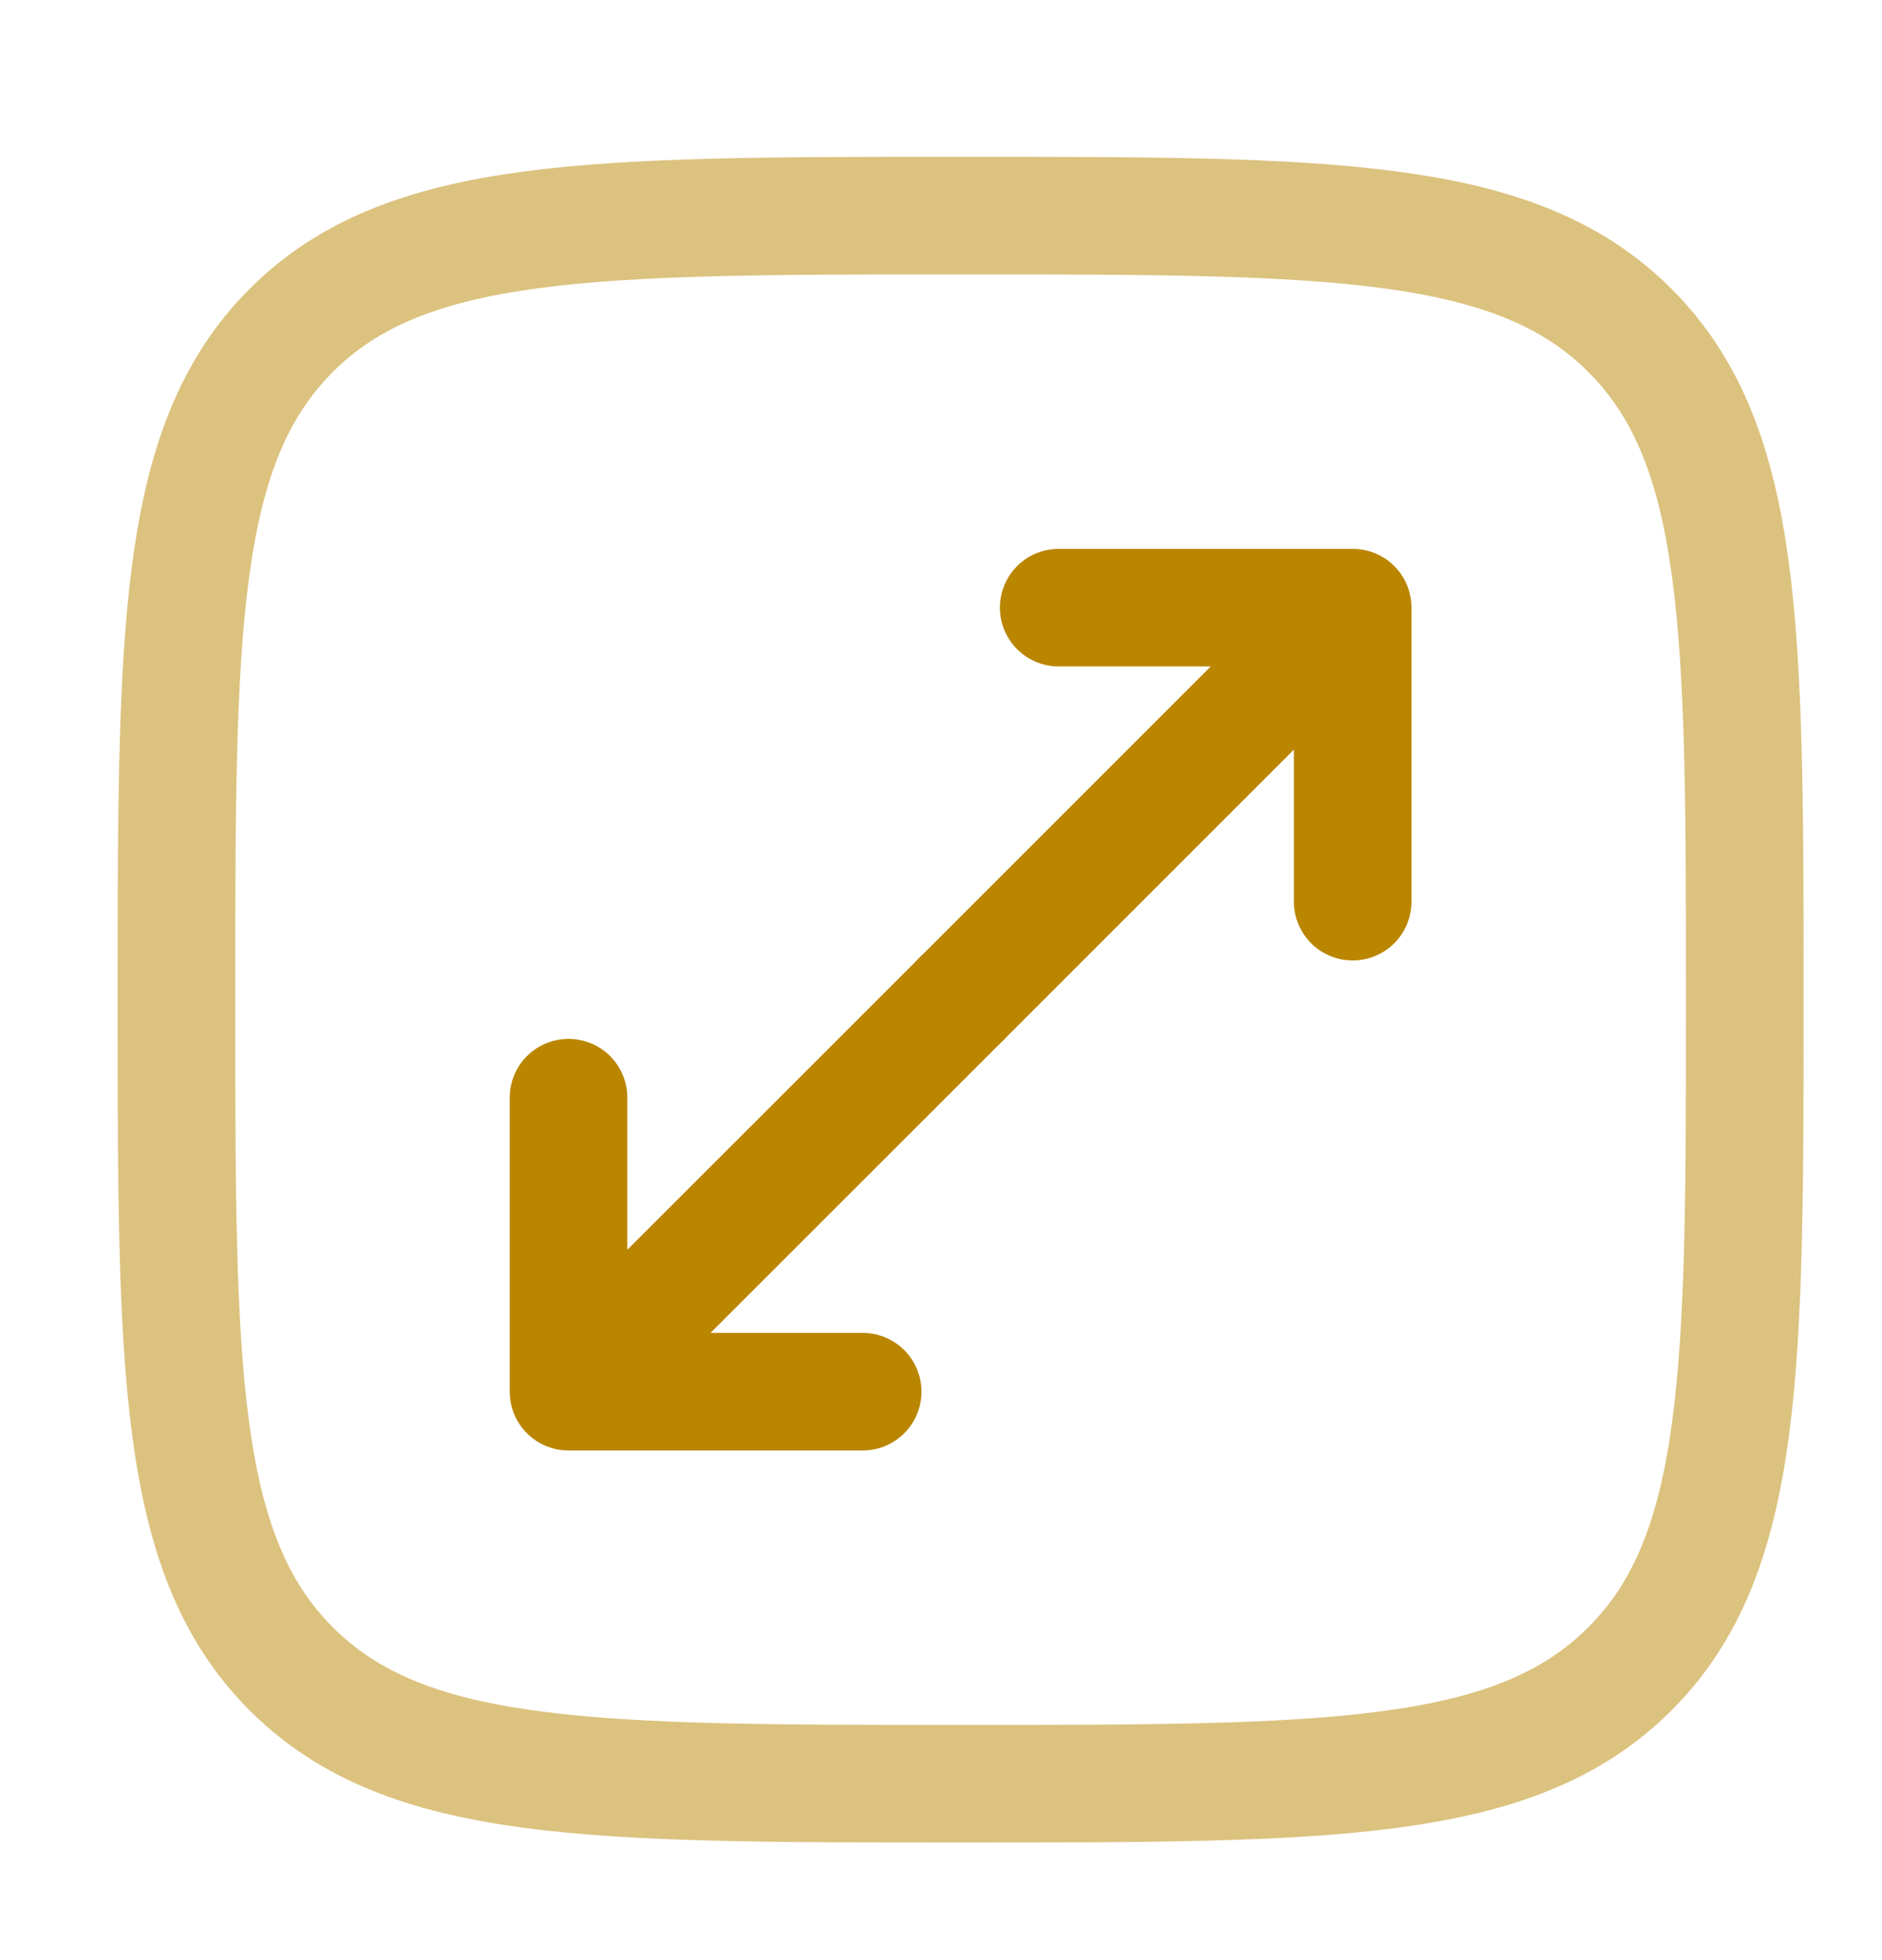
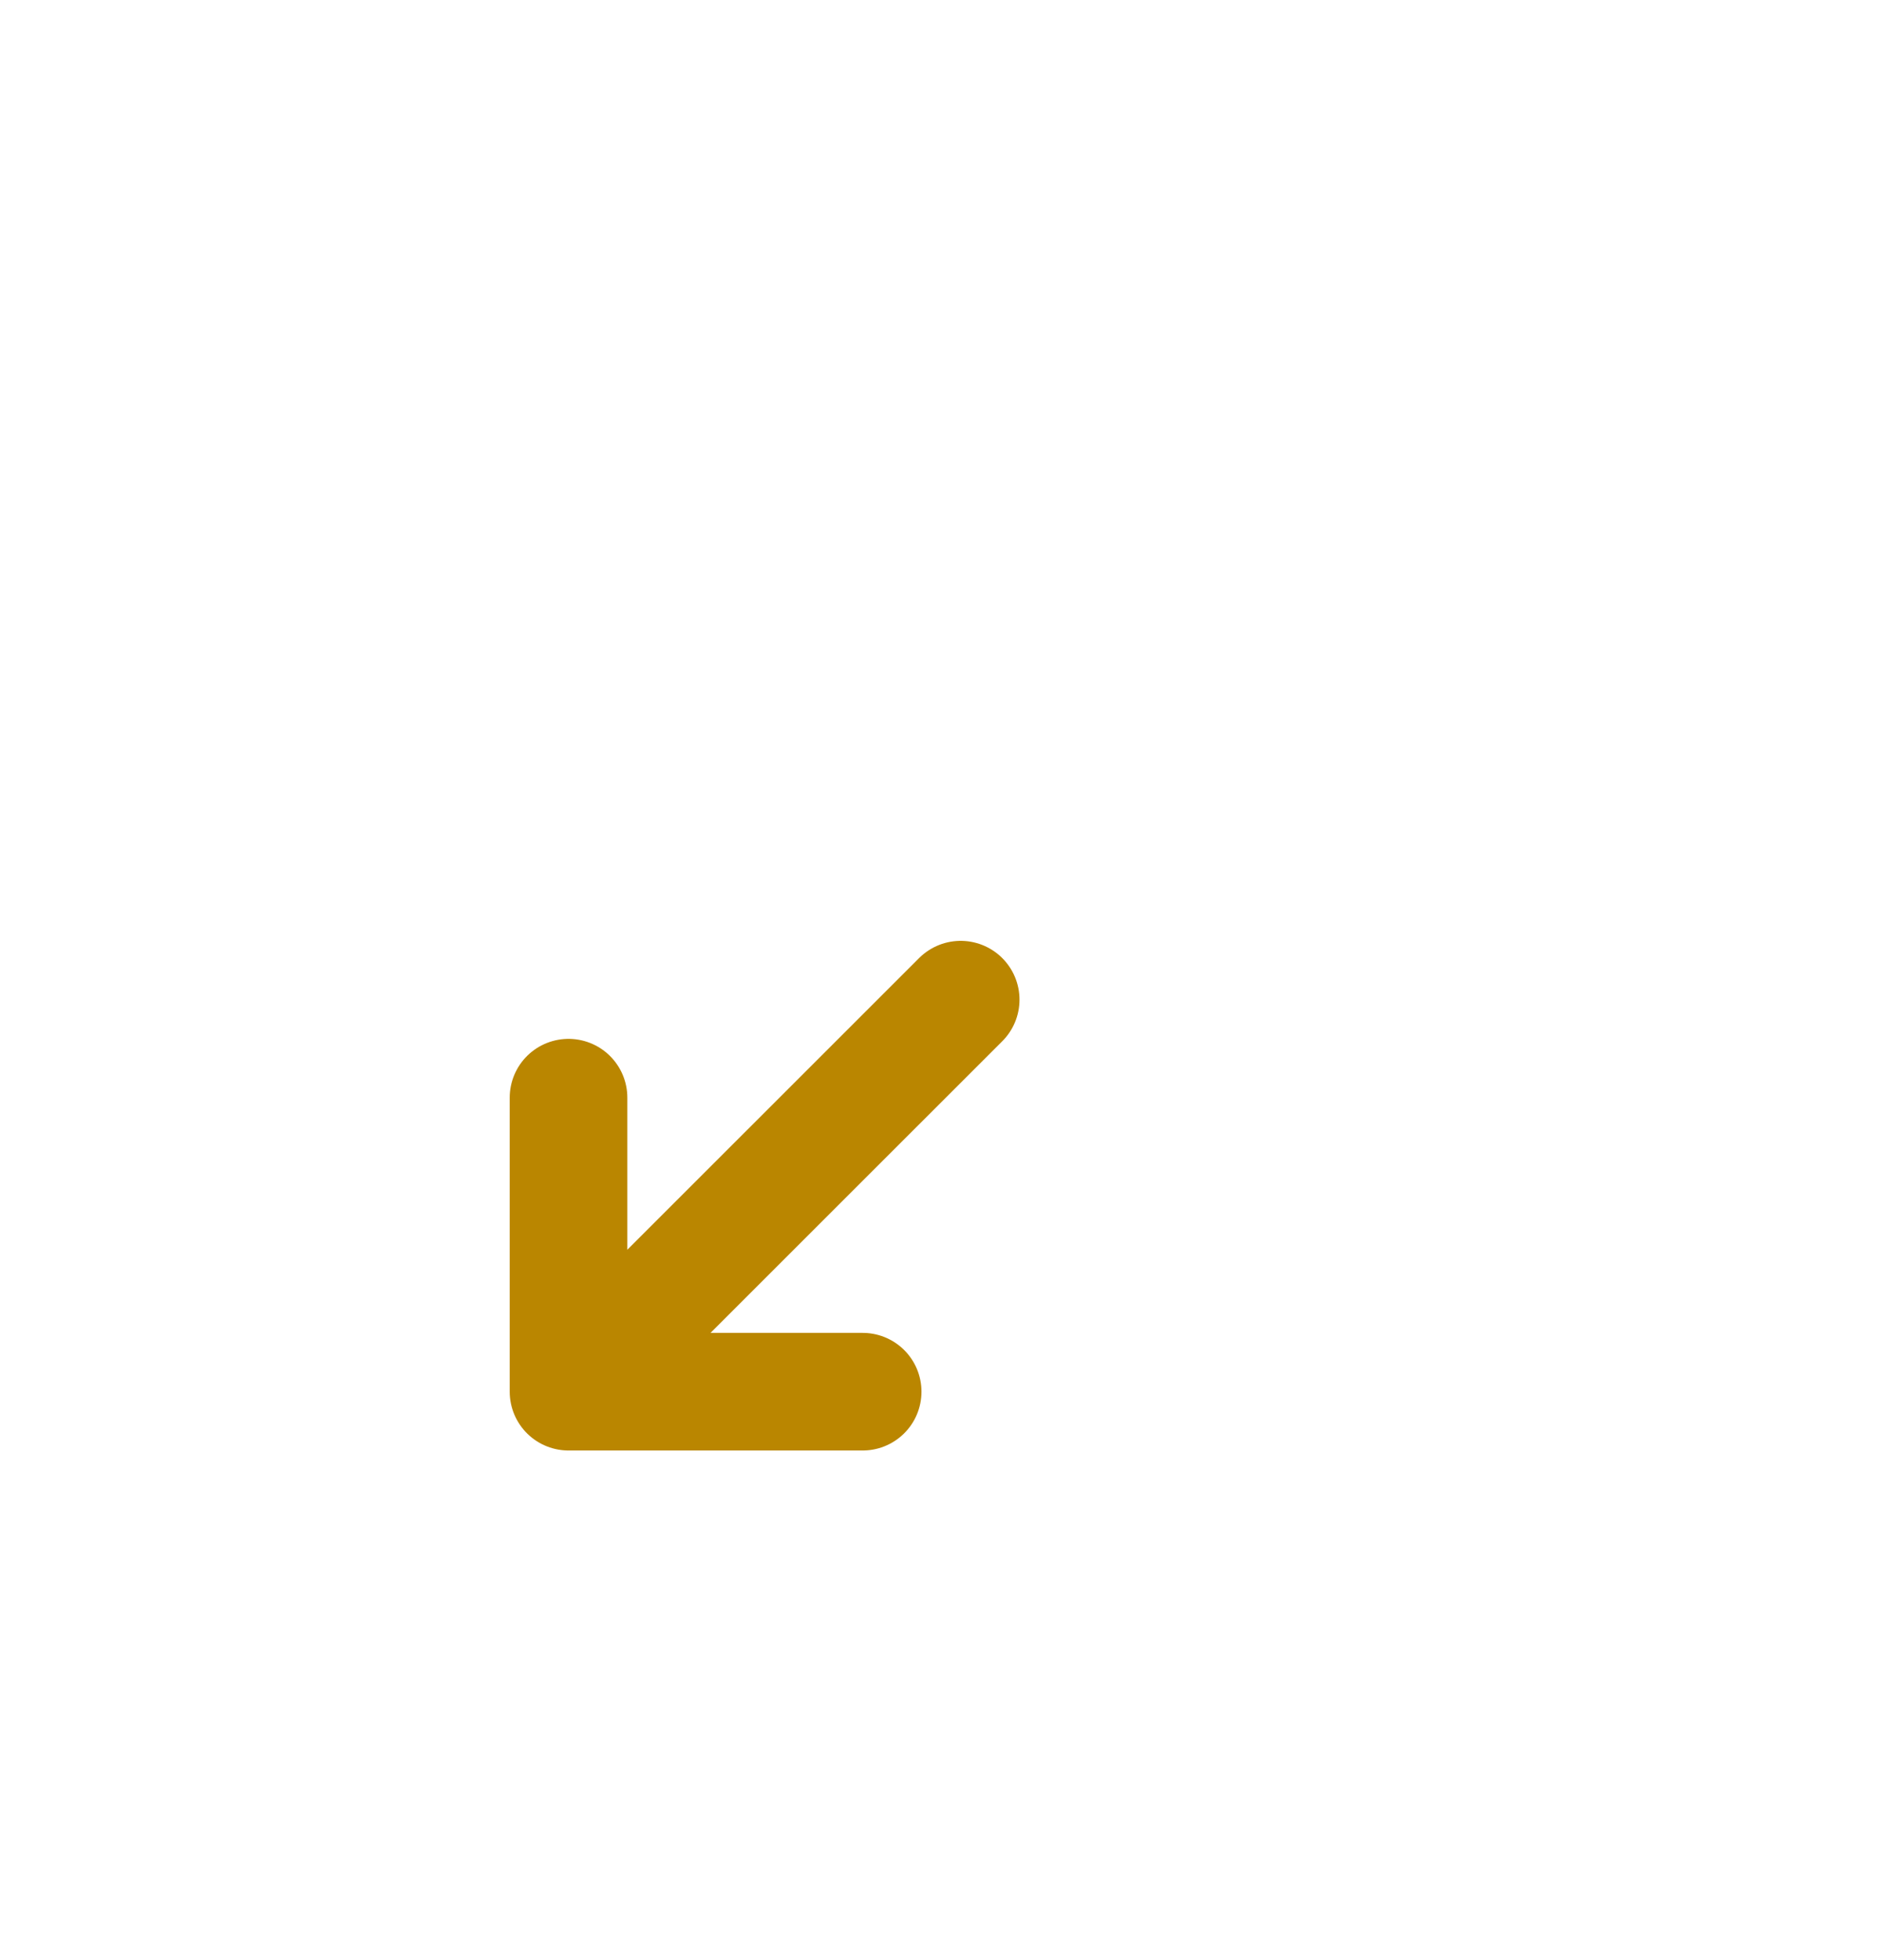
<svg xmlns="http://www.w3.org/2000/svg" width="24" height="25" viewBox="0 0 24 25" fill="none">
-   <path d="M12.251 12.75L17.25 7.75M17.25 7.75H13.501M17.25 7.75V11.5" stroke="#BA8600" stroke-width="1.5" stroke-linecap="round" stroke-linejoin="round" />
  <path d="M12.251 12.75L7.25 17.75M7.25 17.75H11.001M7.25 17.75V14" stroke="#BA8600" stroke-width="1.5" stroke-linecap="round" stroke-linejoin="round" />
-   <path opacity="0.5" d="M2.25 12.75C2.25 8.036 2.25 5.679 3.714 4.214C5.179 2.75 7.536 2.75 12.25 2.75C16.964 2.75 19.321 2.75 20.785 4.214C22.25 5.679 22.25 8.036 22.25 12.75C22.25 17.464 22.25 19.821 20.785 21.285C19.321 22.75 16.964 22.75 12.25 22.75C7.536 22.75 5.179 22.75 3.714 21.285C2.25 19.821 2.25 17.464 2.25 12.75Z" stroke="#BA8600" stroke-width="1.5" />
</svg>